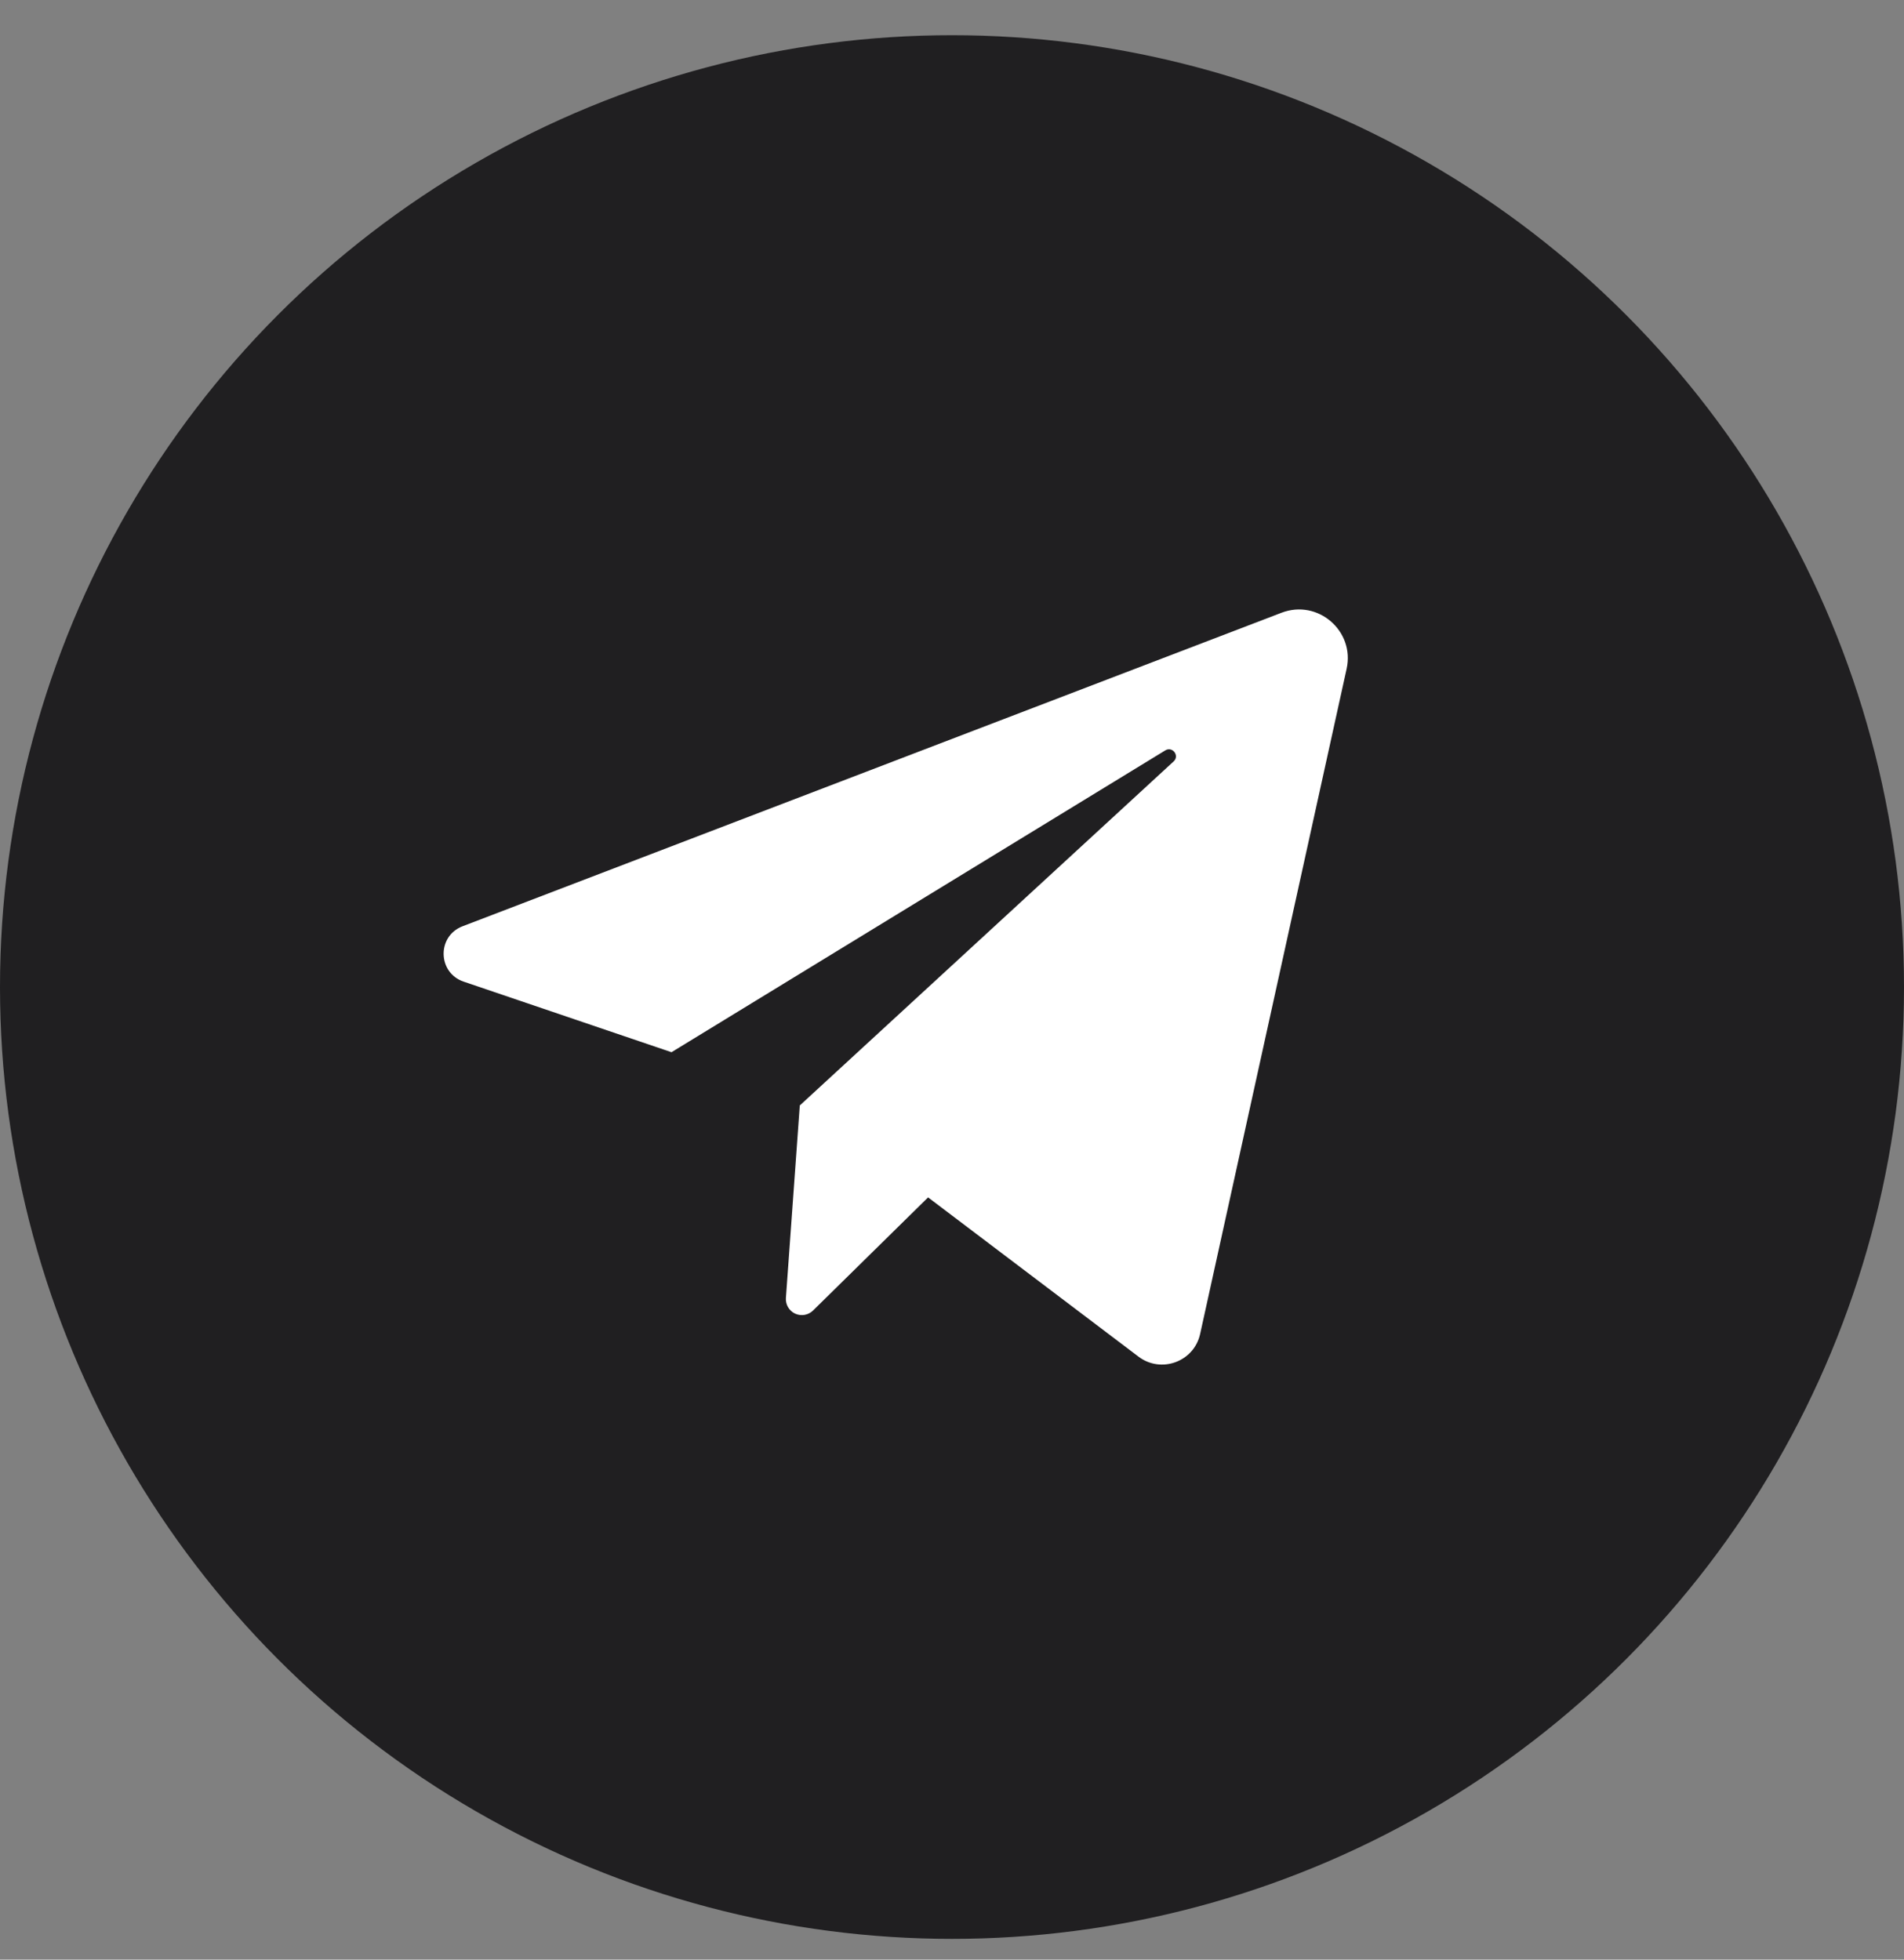
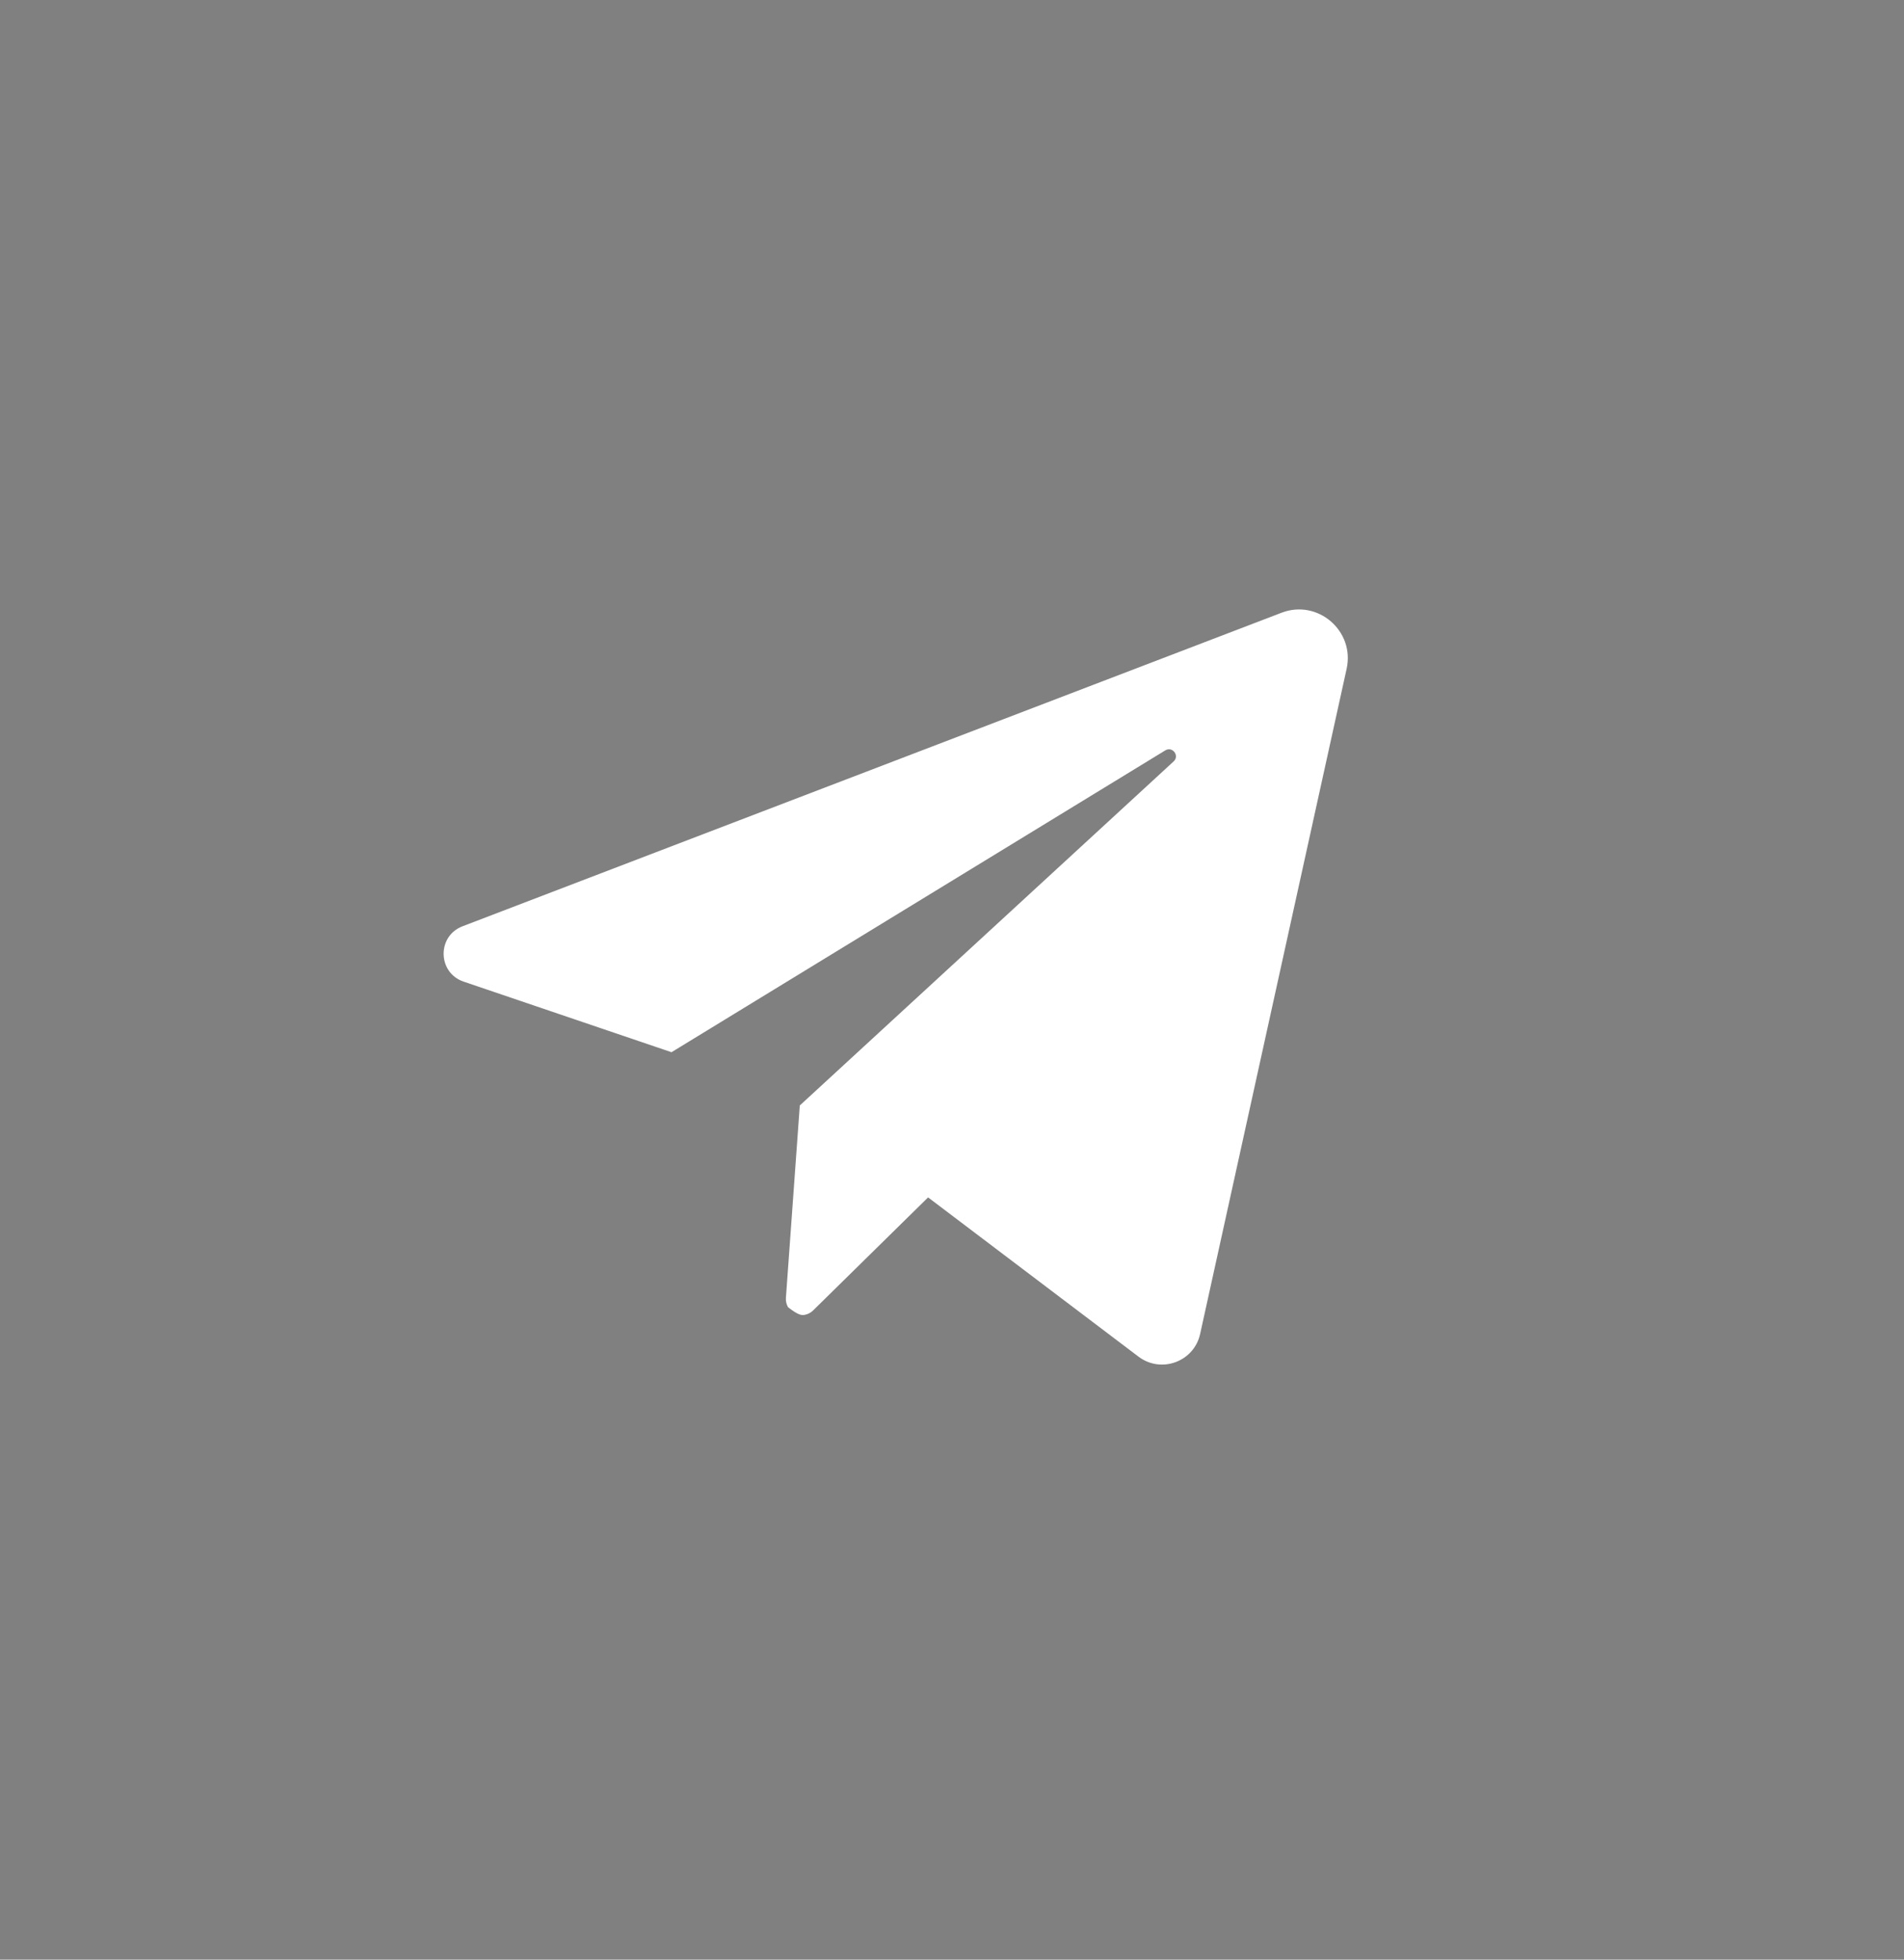
<svg xmlns="http://www.w3.org/2000/svg" width="34" height="35" viewBox="0 0 34 35" fill="none">
  <rect x="0" y="0" width="34" height="35" fill="#808080" stroke="none" />
-   <circle cx="17" cy="17.629" r="17" fill="#201F21" />
-   <path d="M8.278 17.532L11.991 18.793L20.809 13.402C20.937 13.324 21.068 13.498 20.958 13.599L14.282 19.744L14.034 23.183C14.03 23.241 14.044 23.299 14.073 23.348C14.103 23.398 14.146 23.438 14.199 23.462C14.251 23.486 14.31 23.494 14.367 23.484C14.424 23.474 14.476 23.448 14.518 23.407L16.573 21.386L20.33 24.23C20.735 24.537 21.322 24.321 21.431 23.825L24.047 11.945C24.196 11.268 23.532 10.696 22.884 10.944L8.259 16.544C7.8 16.72 7.813 17.373 8.278 17.532Z" fill="white" />
+   <path d="M8.278 17.532L11.991 18.793L20.809 13.402C20.937 13.324 21.068 13.498 20.958 13.599L14.282 19.744L14.034 23.183C14.03 23.241 14.044 23.299 14.073 23.348C14.251 23.486 14.31 23.494 14.367 23.484C14.424 23.474 14.476 23.448 14.518 23.407L16.573 21.386L20.33 24.23C20.735 24.537 21.322 24.321 21.431 23.825L24.047 11.945C24.196 11.268 23.532 10.696 22.884 10.944L8.259 16.544C7.8 16.72 7.813 17.373 8.278 17.532Z" fill="white" />
</svg>